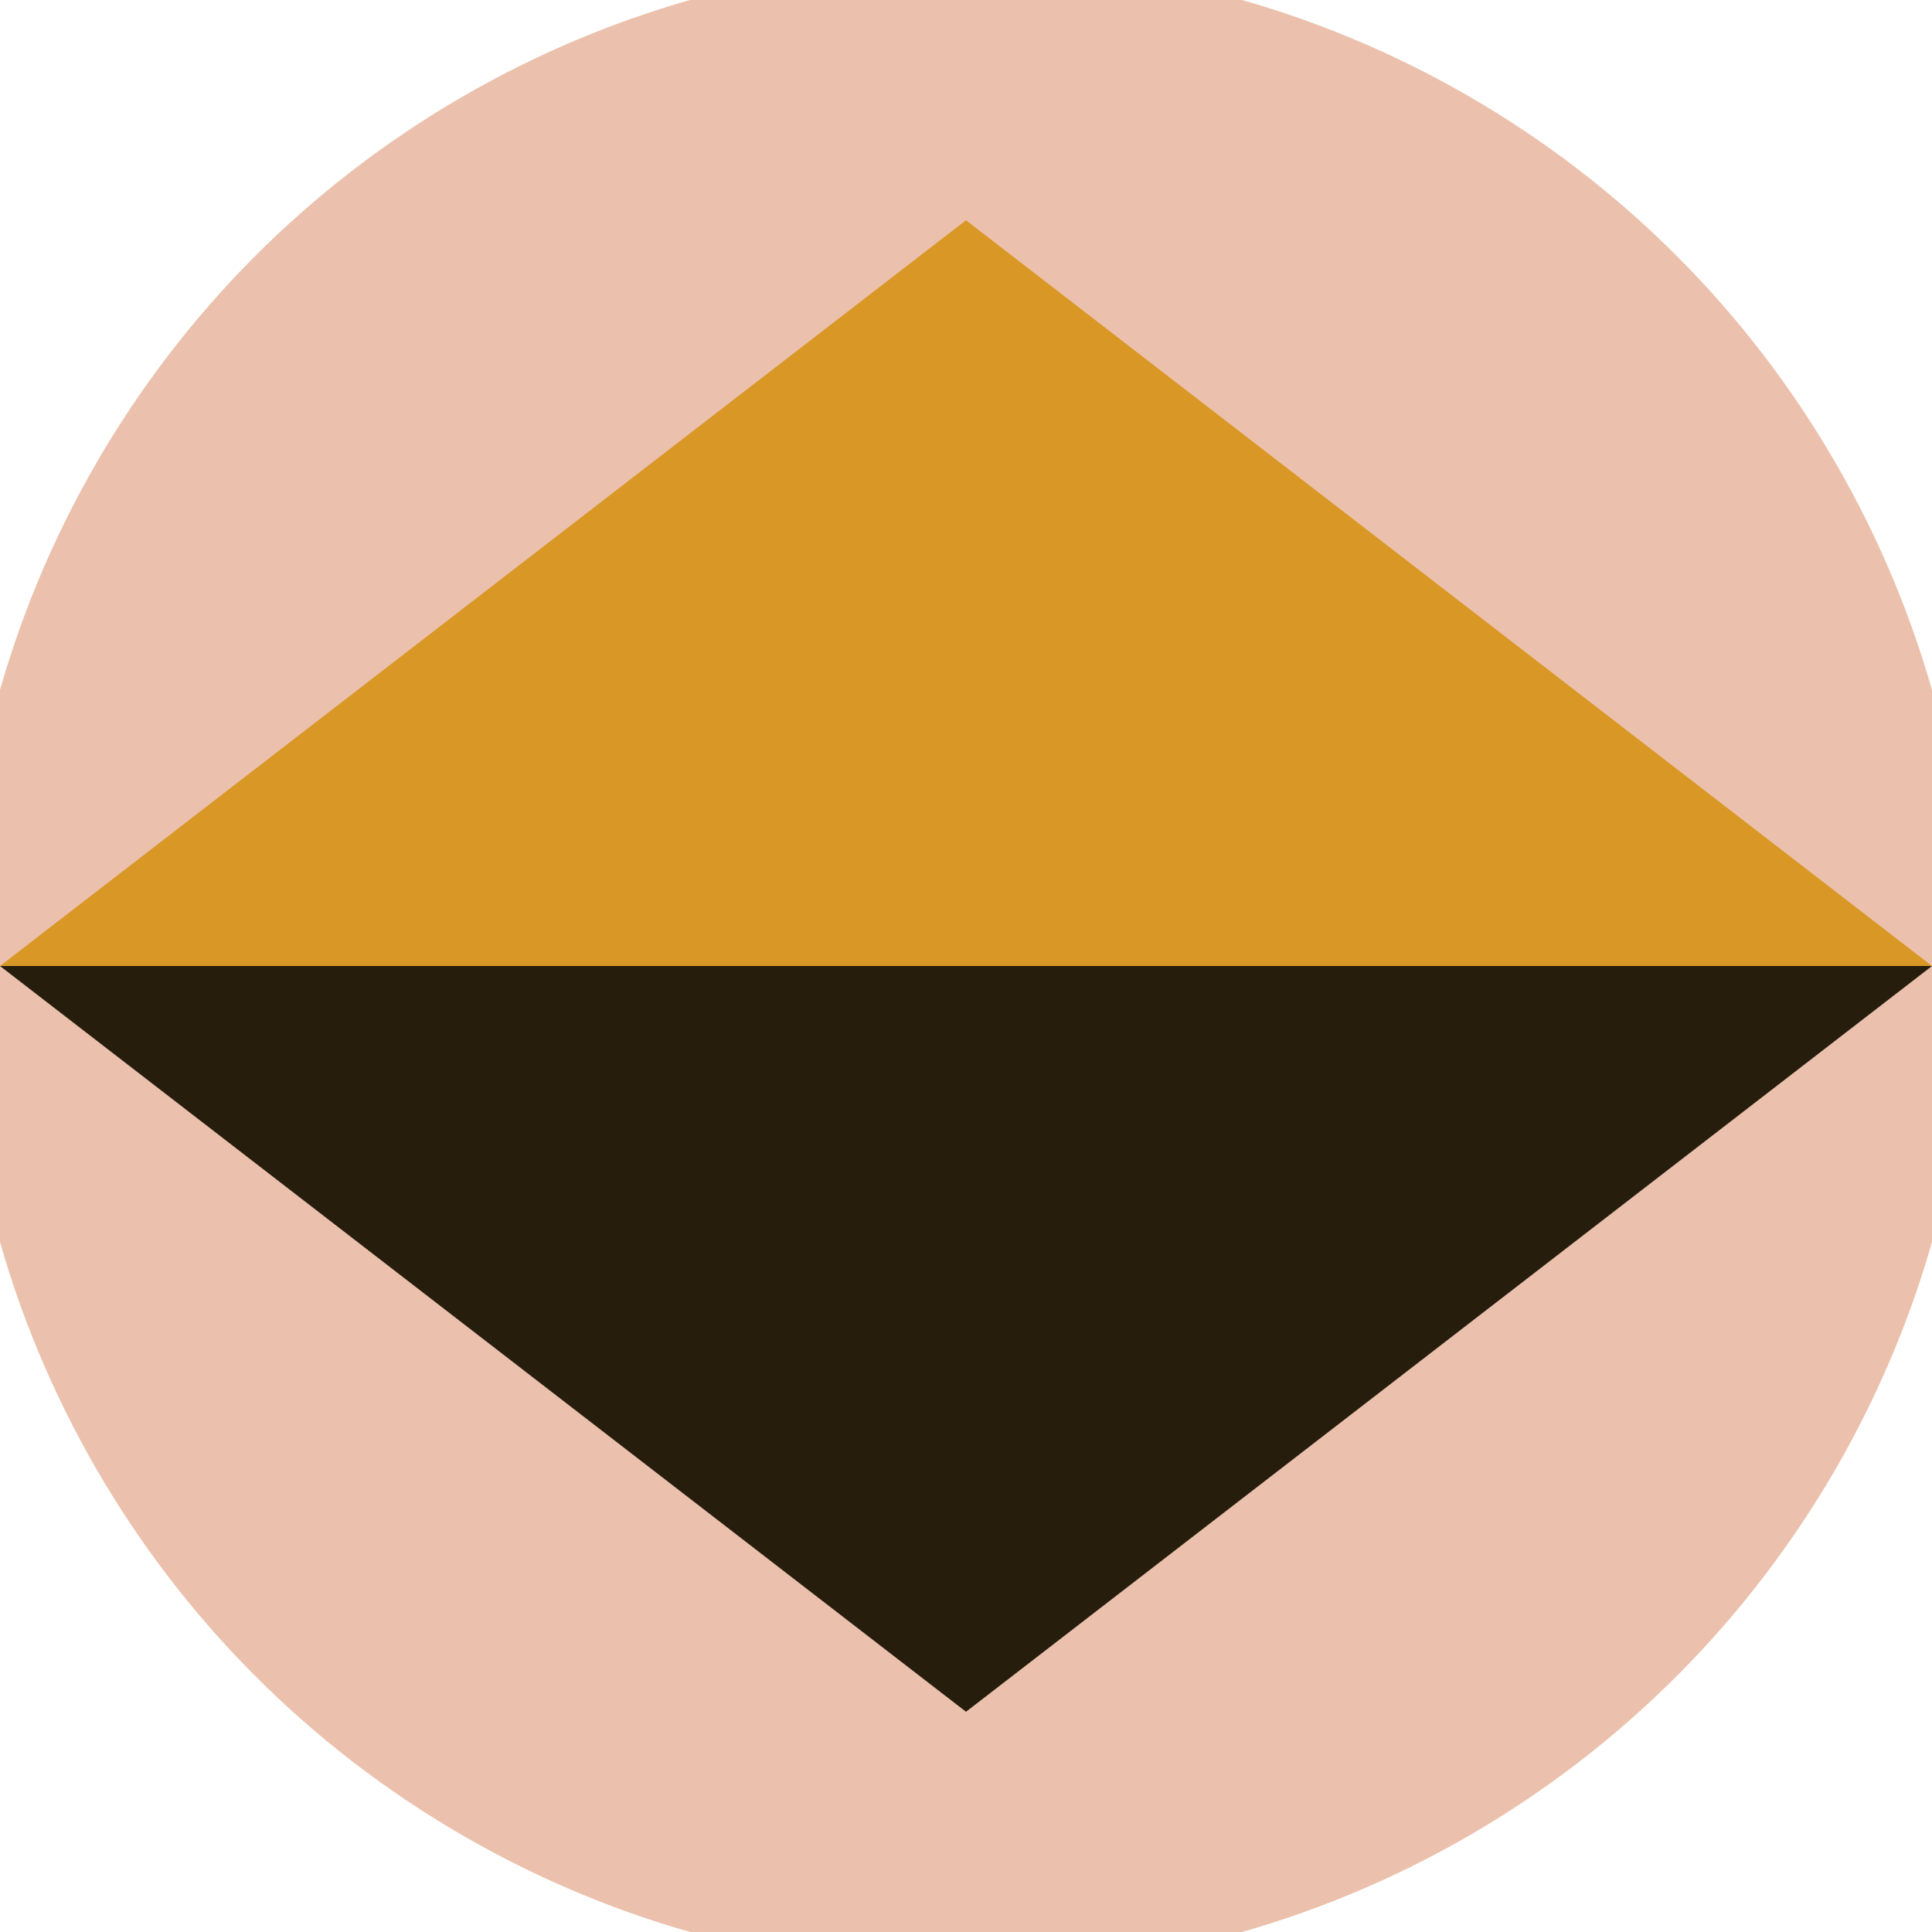
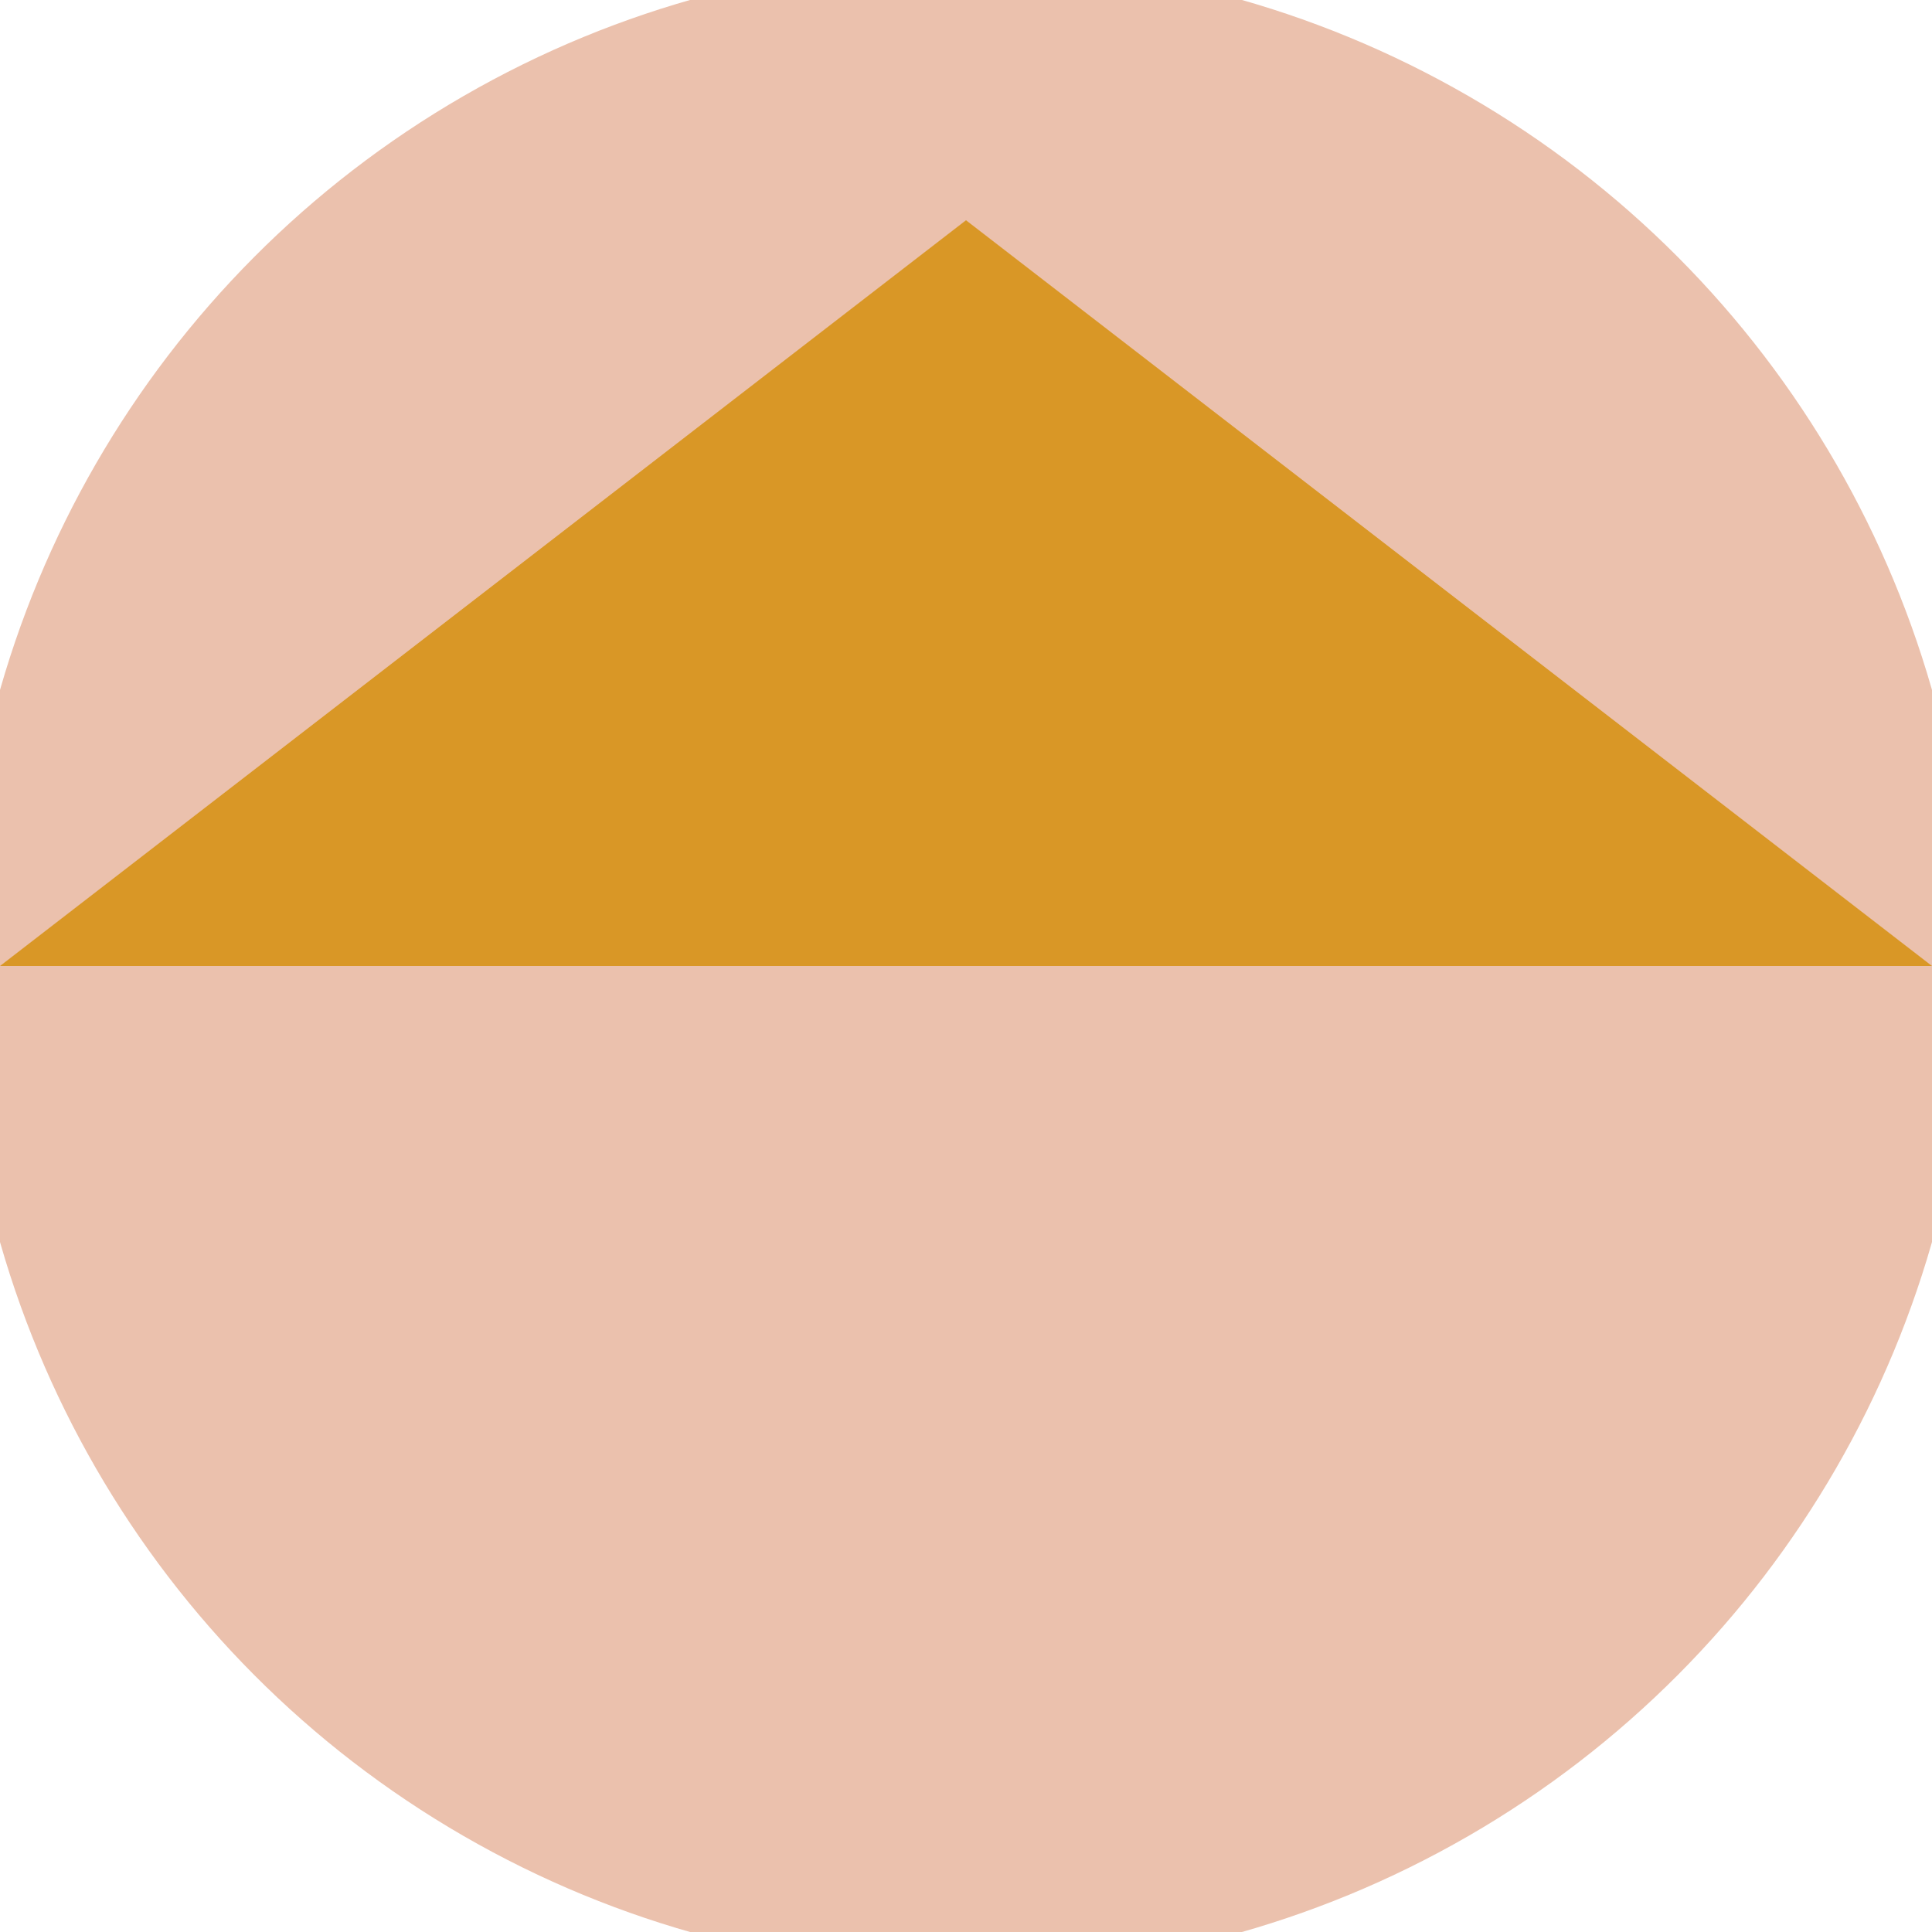
<svg xmlns="http://www.w3.org/2000/svg" width="128" height="128" viewBox="0 0 100 100" shape-rendering="geometricPrecision">
  <defs>
    <clipPath id="clip">
      <circle cx="50" cy="50" r="52" />
    </clipPath>
  </defs>
  <g transform="rotate(0 50 50)">
    <rect x="0" y="0" width="100" height="100" fill="#ebc1ad" clip-path="url(#clip)" />
-     <path d="M 50 88.6 L 0 50 H 100 Z" fill="#261d0d" clip-path="url(#clip)" />
    <path d="M 0 50 H 100 L 50 11.4 Z" fill="#d99726" clip-path="url(#clip)" />
  </g>
</svg>